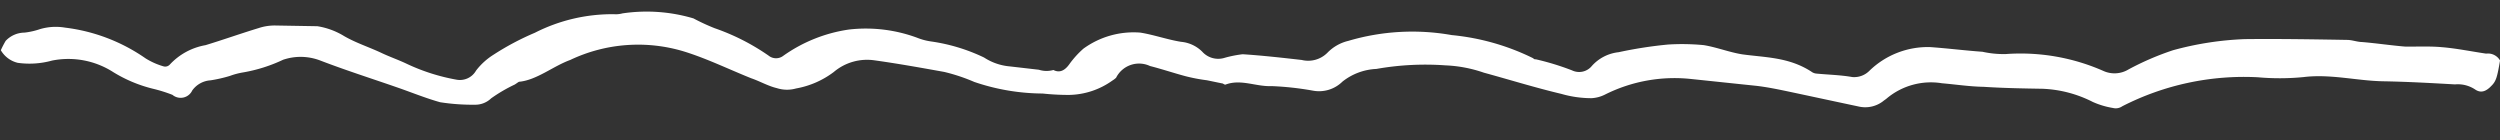
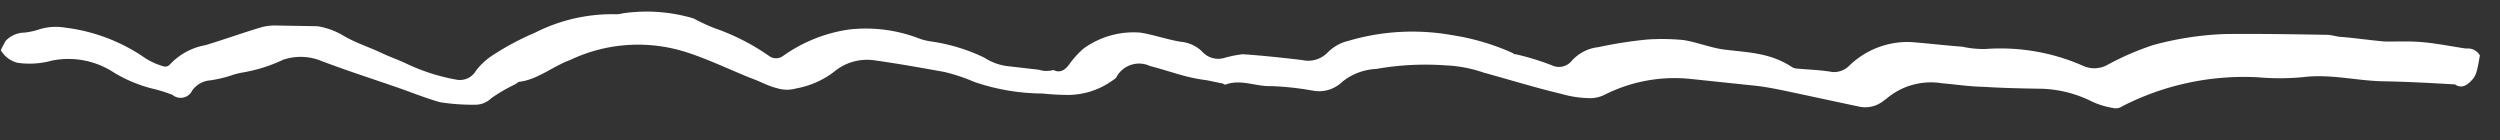
<svg xmlns="http://www.w3.org/2000/svg" width="165.42" height="9.28" viewBox="0 0 165.42 9.28">
  <rect x="0" y="0" width="165.42" height="9.28" fill="#333333" stroke="none" />
-   <path id="Path_70" data-name="Path 70" d="M0,3.323a1.773,1.773,0,0,0,1.133.815A5.578,5.578,0,0,0,3.4,3.95a5.5,5.5,0,0,1,4.053.69,9.168,9.168,0,0,0,2.679,1.066,9.749,9.749,0,0,1,1.271.376.847.847,0,0,0,1.305-.313,1.611,1.611,0,0,1,1.2-.69,9.391,9.391,0,0,0,1.271-.313,4.761,4.761,0,0,1,.893-.251,10.211,10.211,0,0,0,2.61-.878,3.618,3.618,0,0,1,2.438,0c1.717.627,3.4,1.129,5.117,1.693.962.313,1.923.69,2.885.94a13.953,13.953,0,0,0,2.3.125,1.512,1.512,0,0,0,1.065-.439,10.2,10.2,0,0,1,1.546-.94c.1-.063.172-.125.275-.188,1.168-.125,2.232-1.066,3.366-1.5a10.47,10.47,0,0,1,7.521-.69c1.511.439,2.988,1.129,4.465,1.693.584.188,1.133.5,1.717.627a2.193,2.193,0,0,0,1.271,0,5.831,5.831,0,0,0,2.473-1.129A3.412,3.412,0,0,1,57.8,3.009c1.545.188,3.091.439,4.636.69a12.174,12.174,0,0,1,1.992.627,14.226,14.226,0,0,0,4.533.69,16.354,16.354,0,0,0,1.752.063,5.065,5.065,0,0,0,2.851-1,1.465,1.465,0,0,0,.24-.188,1.7,1.7,0,0,1,2.232-.815c.79.188,1.58.439,2.335.627a11.578,11.578,0,0,0,1.442.251c.343.063.653.125,1,.188.1,0,.172.125.275.063,1-.376,1.992.125,3.022.063a19.843,19.843,0,0,1,2.713.251,2.2,2.2,0,0,0,1.958-.627,3.894,3.894,0,0,1,2.232-.878A18.574,18.574,0,0,1,95.58,2.7a8.812,8.812,0,0,1,2.541.439c1.717.439,3.434.94,5.152,1.317a7.234,7.234,0,0,0,1.992.251,2.23,2.23,0,0,0,.893-.251,10.256,10.256,0,0,1,5.7-1.129c1.442.125,2.851.251,4.293.376.653.063,1.339.188,1.992.313,1.614.313,3.194.627,4.808.94a1.936,1.936,0,0,0,1.614-.376c.069-.063.172-.125.24-.188a4.548,4.548,0,0,1,3.641-1.066c.927.063,1.82.188,2.748.188,1.305.063,2.61.063,3.915.063a8.005,8.005,0,0,1,3.331.815,5.366,5.366,0,0,0,1.339.376.753.753,0,0,0,.618-.125,17.675,17.675,0,0,1,8.93-2.069,16.234,16.234,0,0,0,3.022-.063c1.786-.251,3.537.188,5.289.188,1.58,0,3.16.063,4.74.125a2.073,2.073,0,0,1,1.339.313c.378.251.721.125,1.065-.251.309-.313.378-.564.55-1.693a.921.921,0,0,0-.927-.439c-.962-.125-1.958-.313-2.919-.376-.824-.063-1.649,0-2.473,0-.927-.063-1.889-.188-2.816-.251-.343,0-.653-.125-1-.125-2.267,0-4.5,0-6.766.063a20.861,20.861,0,0,0-4.74.815,18.454,18.454,0,0,0-2.919,1.317,1.785,1.785,0,0,1-1.683.125,13.577,13.577,0,0,0-6.457-1,6.436,6.436,0,0,1-1.546-.125c-1.168-.063-2.3-.188-3.469-.251a5.55,5.55,0,0,0-3.984,1.63,1.419,1.419,0,0,1-1.133.439c-.79-.125-1.58-.125-2.37-.188a.643.643,0,0,1-.343-.125c-1.511-.94-3.057-.878-4.6-1.066-.859-.125-1.683-.439-2.541-.564a14.952,14.952,0,0,0-2.37,0,28.264,28.264,0,0,0-3.263.564,2.77,2.77,0,0,0-1.752.94,1.085,1.085,0,0,1-1.305.313,17.32,17.32,0,0,0-2.4-.69c-.069,0-.137,0-.172-.063A15.485,15.485,0,0,0,95.958.69a14.925,14.925,0,0,0-6.835.5,2.843,2.843,0,0,0-1.374.815,1.792,1.792,0,0,1-1.683.5c-1.305-.125-2.61-.251-3.915-.313a7.767,7.767,0,0,0-1.168.251,1.423,1.423,0,0,1-1.511-.376,2.274,2.274,0,0,0-1.408-.627c-.893-.125-1.82-.439-2.713-.564a5.647,5.647,0,0,0-3.744,1.129,6.159,6.159,0,0,0-.927,1.066q-.464.658-1.03.376a1.67,1.67,0,0,1-.962,0c-.653-.063-1.271-.125-1.923-.188A3.707,3.707,0,0,1,65.048,2.7a11.994,11.994,0,0,0-3.5-1,3.909,3.909,0,0,1-.824-.188A9.785,9.785,0,0,0,56.084,1a9.967,9.967,0,0,0-4.327,1.818.784.784,0,0,1-.962,0,14.623,14.623,0,0,0-3.606-1.756A13.837,13.837,0,0,1,45.781.439,10.875,10.875,0,0,0,41.076.188a1.648,1.648,0,0,1-.55.063,11.291,11.291,0,0,0-5.22,1.317,17.743,17.743,0,0,0-2.713,1.5,4.411,4.411,0,0,0-1.133,1.066,1.228,1.228,0,0,1-1.271.627,13.069,13.069,0,0,1-3.331-1c-.55-.251-1.133-.439-1.683-.69C24.35,2.7,23.492,2.445,22.7,2.006a4.86,4.86,0,0,0-1.786-.627H18.134a3.375,3.375,0,0,0-1.1.188c-1.168.376-2.335.815-3.5,1.191A4.222,4.222,0,0,0,11.2,4.075a.412.412,0,0,1-.446.125,4.69,4.69,0,0,1-1.168-.5A11.8,11.8,0,0,0,4.224,1.756a3.69,3.69,0,0,0-1.649.125,4.866,4.866,0,0,1-1.03.251A1.726,1.726,0,0,0,.309,2.7,6.49,6.49,0,0,0,0,3.323Z" transform="matrix(1, 0.017, -0.017, 1, 0.111, 0)" fill="#fff" />
+   <path id="Path_70" data-name="Path 70" d="M0,3.323a1.773,1.773,0,0,0,1.133.815A5.578,5.578,0,0,0,3.4,3.95a5.5,5.5,0,0,1,4.053.69,9.168,9.168,0,0,0,2.679,1.066,9.749,9.749,0,0,1,1.271.376.847.847,0,0,0,1.305-.313,1.611,1.611,0,0,1,1.2-.69,9.391,9.391,0,0,0,1.271-.313,4.761,4.761,0,0,1,.893-.251,10.211,10.211,0,0,0,2.61-.878,3.618,3.618,0,0,1,2.438,0c1.717.627,3.4,1.129,5.117,1.693.962.313,1.923.69,2.885.94a13.953,13.953,0,0,0,2.3.125,1.512,1.512,0,0,0,1.065-.439,10.2,10.2,0,0,1,1.546-.94c.1-.063.172-.125.275-.188,1.168-.125,2.232-1.066,3.366-1.5a10.47,10.47,0,0,1,7.521-.69c1.511.439,2.988,1.129,4.465,1.693.584.188,1.133.5,1.717.627a2.193,2.193,0,0,0,1.271,0,5.831,5.831,0,0,0,2.473-1.129A3.412,3.412,0,0,1,57.8,3.009c1.545.188,3.091.439,4.636.69a12.174,12.174,0,0,1,1.992.627,14.226,14.226,0,0,0,4.533.69,16.354,16.354,0,0,0,1.752.063,5.065,5.065,0,0,0,2.851-1,1.465,1.465,0,0,0,.24-.188,1.7,1.7,0,0,1,2.232-.815c.79.188,1.58.439,2.335.627a11.578,11.578,0,0,0,1.442.251c.343.063.653.125,1,.188.1,0,.172.125.275.063,1-.376,1.992.125,3.022.063a19.843,19.843,0,0,1,2.713.251,2.2,2.2,0,0,0,1.958-.627,3.894,3.894,0,0,1,2.232-.878A18.574,18.574,0,0,1,95.58,2.7a8.812,8.812,0,0,1,2.541.439c1.717.439,3.434.94,5.152,1.317a7.234,7.234,0,0,0,1.992.251,2.23,2.23,0,0,0,.893-.251,10.256,10.256,0,0,1,5.7-1.129c1.442.125,2.851.251,4.293.376.653.063,1.339.188,1.992.313,1.614.313,3.194.627,4.808.94a1.936,1.936,0,0,0,1.614-.376c.069-.063.172-.125.24-.188a4.548,4.548,0,0,1,3.641-1.066c.927.063,1.82.188,2.748.188,1.305.063,2.61.063,3.915.063a8.005,8.005,0,0,1,3.331.815,5.366,5.366,0,0,0,1.339.376.753.753,0,0,0,.618-.125,17.675,17.675,0,0,1,8.93-2.069,16.234,16.234,0,0,0,3.022-.063c1.786-.251,3.537.188,5.289.188,1.58,0,3.16.063,4.74.125c.378.251.721.125,1.065-.251.309-.313.378-.564.55-1.693a.921.921,0,0,0-.927-.439c-.962-.125-1.958-.313-2.919-.376-.824-.063-1.649,0-2.473,0-.927-.063-1.889-.188-2.816-.251-.343,0-.653-.125-1-.125-2.267,0-4.5,0-6.766.063a20.861,20.861,0,0,0-4.74.815,18.454,18.454,0,0,0-2.919,1.317,1.785,1.785,0,0,1-1.683.125,13.577,13.577,0,0,0-6.457-1,6.436,6.436,0,0,1-1.546-.125c-1.168-.063-2.3-.188-3.469-.251a5.55,5.55,0,0,0-3.984,1.63,1.419,1.419,0,0,1-1.133.439c-.79-.125-1.58-.125-2.37-.188a.643.643,0,0,1-.343-.125c-1.511-.94-3.057-.878-4.6-1.066-.859-.125-1.683-.439-2.541-.564a14.952,14.952,0,0,0-2.37,0,28.264,28.264,0,0,0-3.263.564,2.77,2.77,0,0,0-1.752.94,1.085,1.085,0,0,1-1.305.313,17.32,17.32,0,0,0-2.4-.69c-.069,0-.137,0-.172-.063A15.485,15.485,0,0,0,95.958.69a14.925,14.925,0,0,0-6.835.5,2.843,2.843,0,0,0-1.374.815,1.792,1.792,0,0,1-1.683.5c-1.305-.125-2.61-.251-3.915-.313a7.767,7.767,0,0,0-1.168.251,1.423,1.423,0,0,1-1.511-.376,2.274,2.274,0,0,0-1.408-.627c-.893-.125-1.82-.439-2.713-.564a5.647,5.647,0,0,0-3.744,1.129,6.159,6.159,0,0,0-.927,1.066q-.464.658-1.03.376a1.67,1.67,0,0,1-.962,0c-.653-.063-1.271-.125-1.923-.188A3.707,3.707,0,0,1,65.048,2.7a11.994,11.994,0,0,0-3.5-1,3.909,3.909,0,0,1-.824-.188A9.785,9.785,0,0,0,56.084,1a9.967,9.967,0,0,0-4.327,1.818.784.784,0,0,1-.962,0,14.623,14.623,0,0,0-3.606-1.756A13.837,13.837,0,0,1,45.781.439,10.875,10.875,0,0,0,41.076.188a1.648,1.648,0,0,1-.55.063,11.291,11.291,0,0,0-5.22,1.317,17.743,17.743,0,0,0-2.713,1.5,4.411,4.411,0,0,0-1.133,1.066,1.228,1.228,0,0,1-1.271.627,13.069,13.069,0,0,1-3.331-1c-.55-.251-1.133-.439-1.683-.69C24.35,2.7,23.492,2.445,22.7,2.006a4.86,4.86,0,0,0-1.786-.627H18.134a3.375,3.375,0,0,0-1.1.188c-1.168.376-2.335.815-3.5,1.191A4.222,4.222,0,0,0,11.2,4.075a.412.412,0,0,1-.446.125,4.69,4.69,0,0,1-1.168-.5A11.8,11.8,0,0,0,4.224,1.756a3.69,3.69,0,0,0-1.649.125,4.866,4.866,0,0,1-1.03.251A1.726,1.726,0,0,0,.309,2.7,6.49,6.49,0,0,0,0,3.323Z" transform="matrix(1, 0.017, -0.017, 1, 0.111, 0)" fill="#fff" />
</svg>